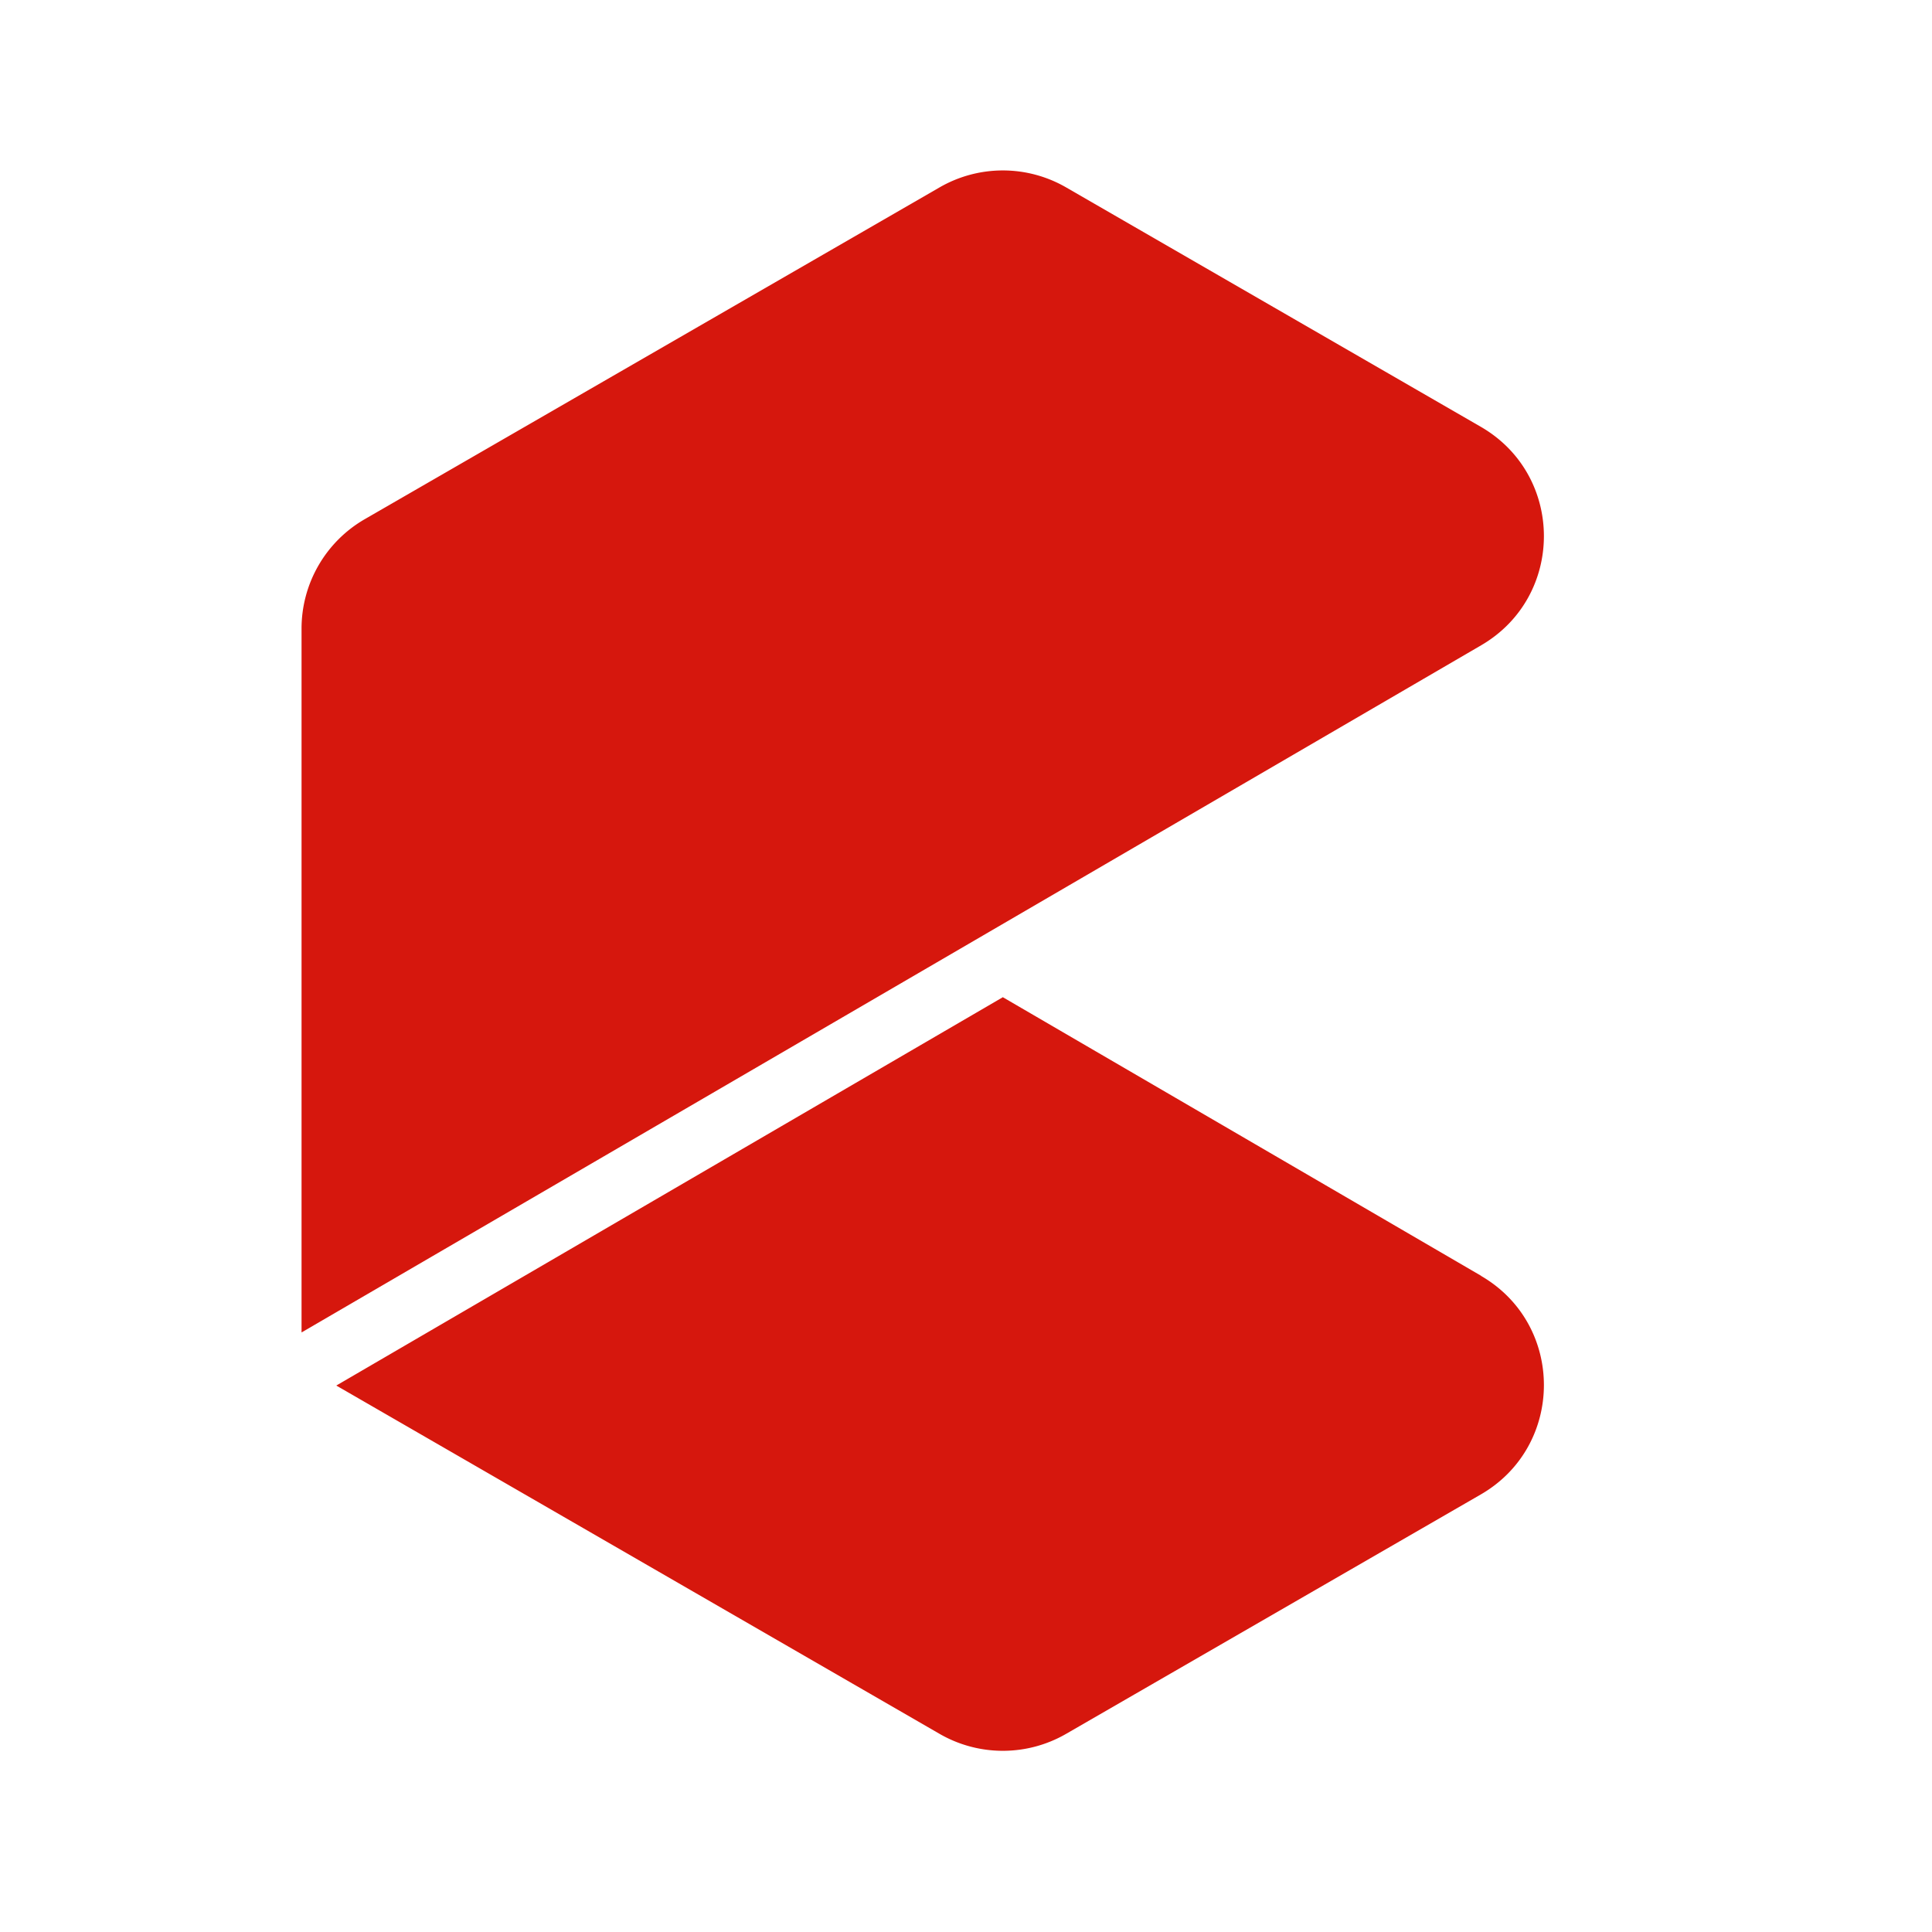
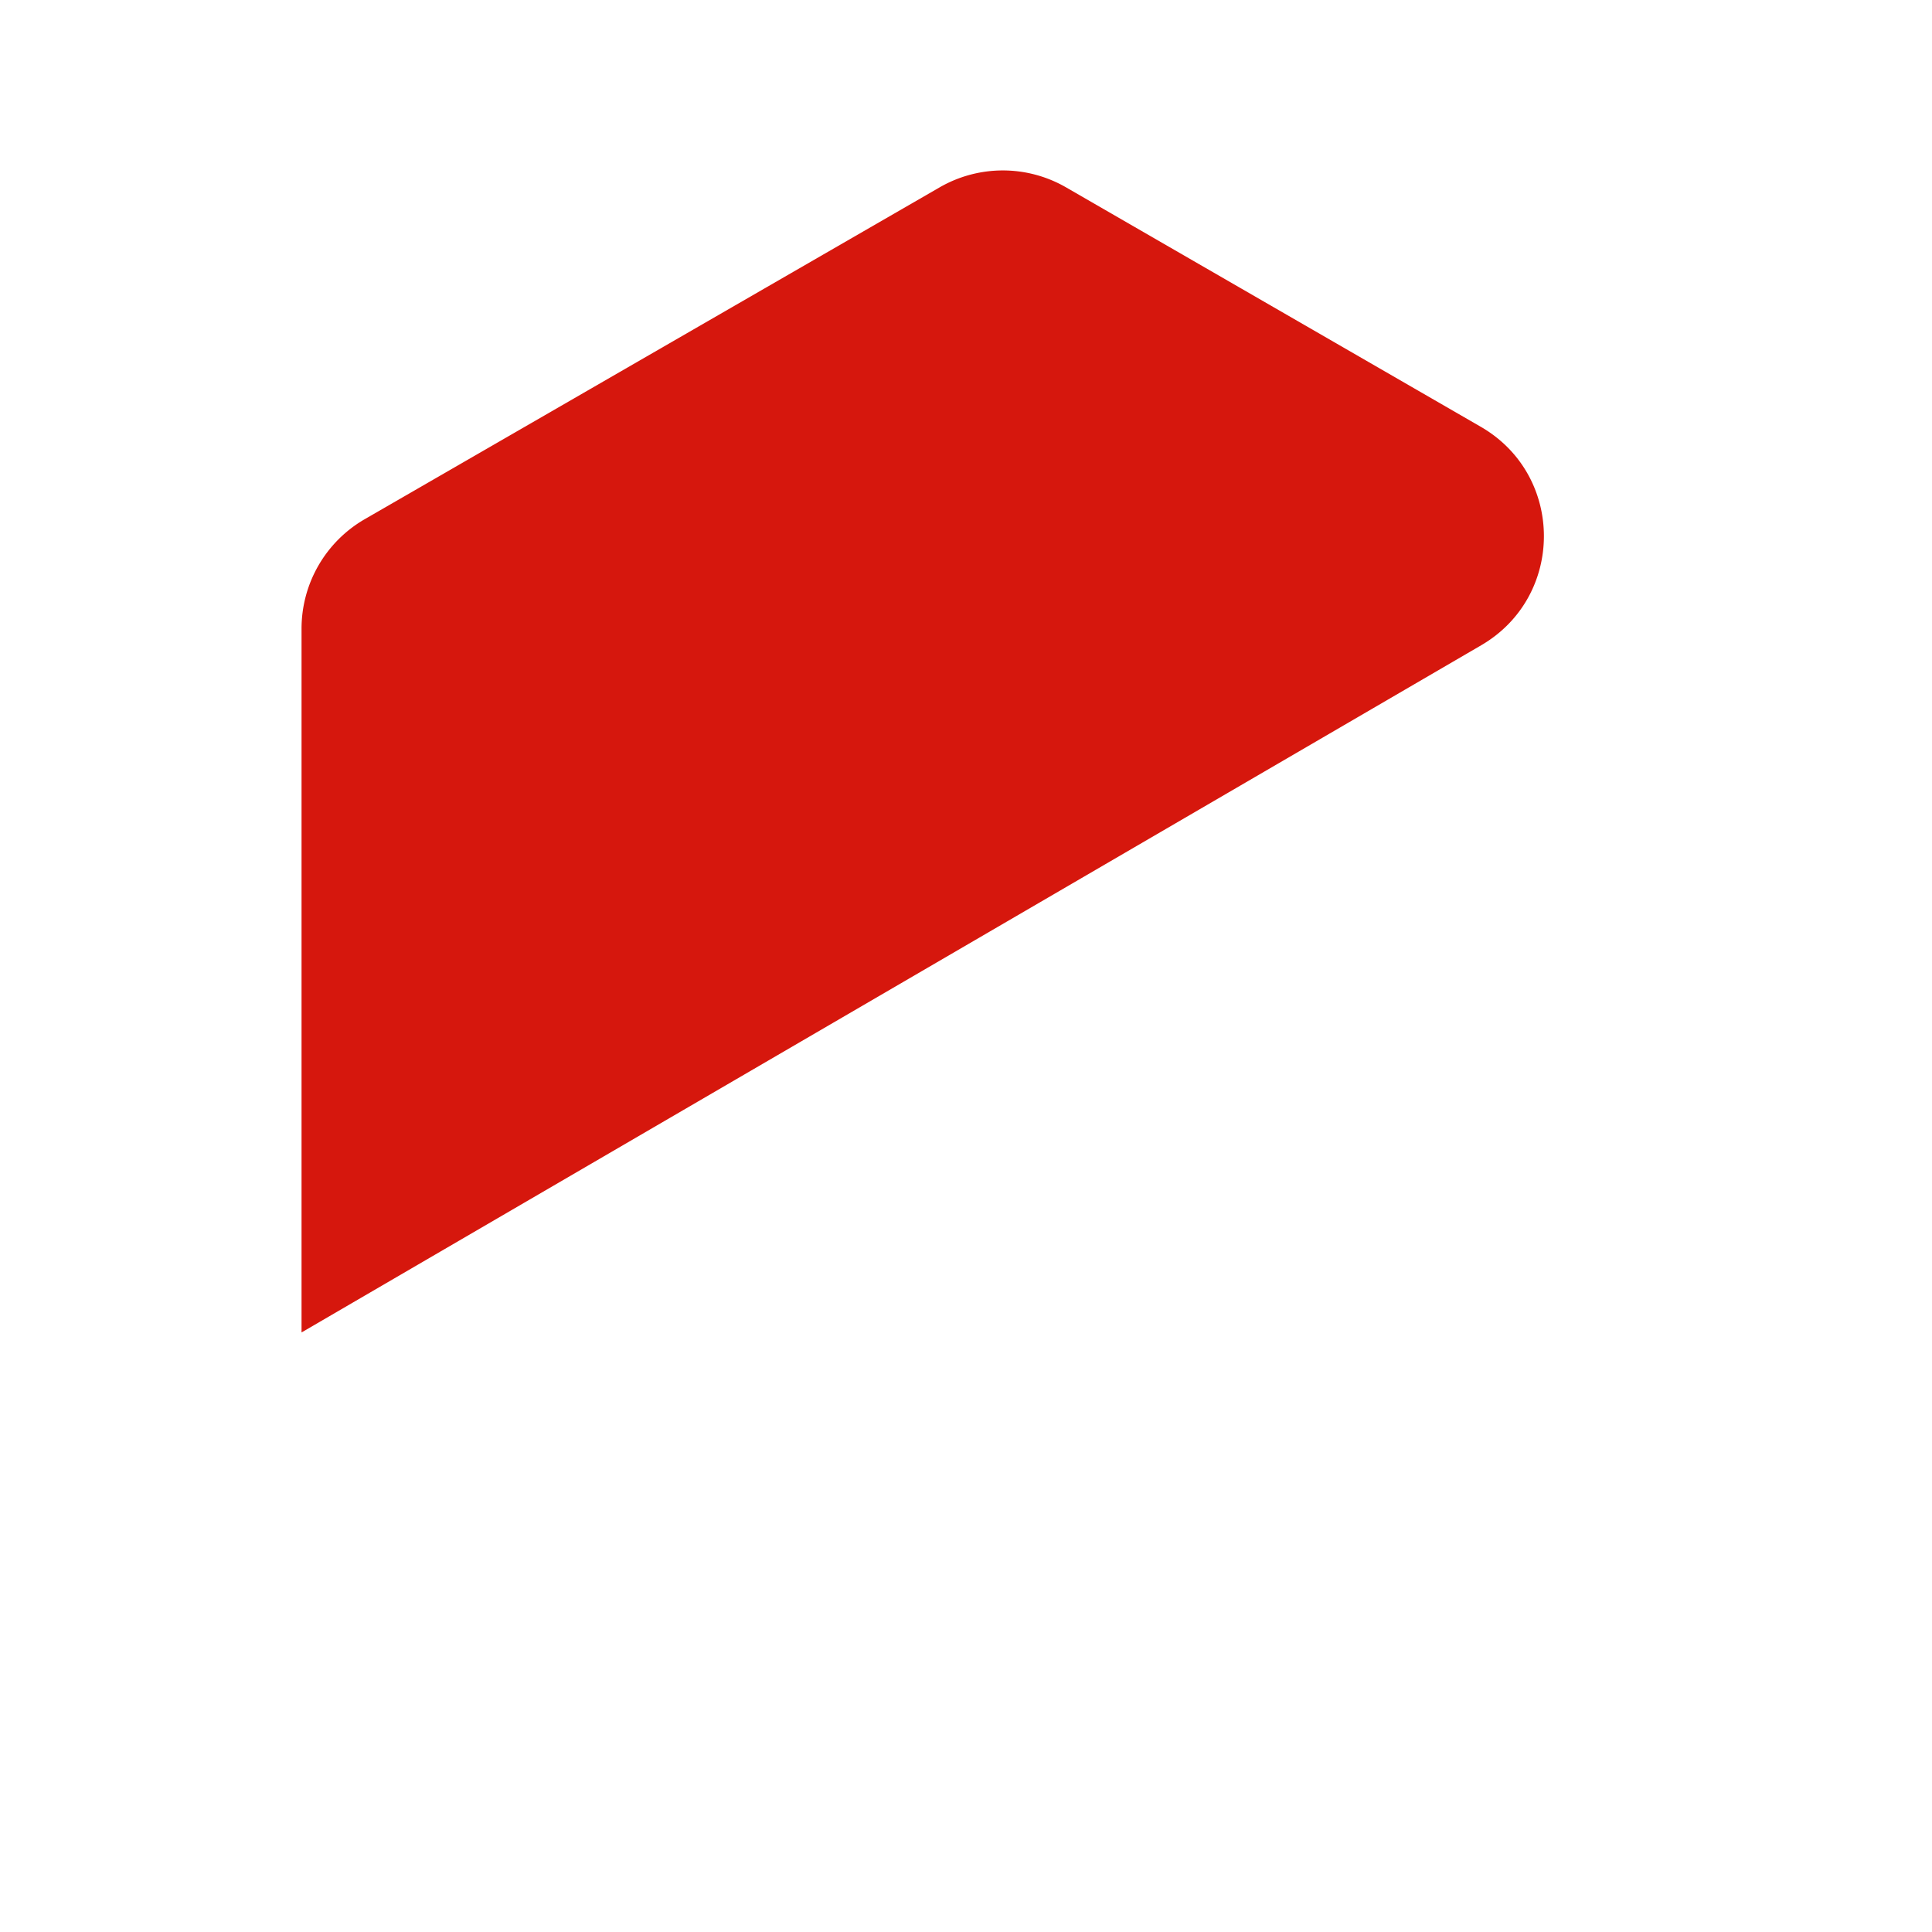
<svg xmlns="http://www.w3.org/2000/svg" data-bbox="23 13 94.759 120.54" viewBox="0 0 147.36 147.36" data-type="color">
  <g>
    <path d="M112.94 32.55 81.31 14.29a9.65 9.65 0 0 0-9.64 0L27.82 39.6A9.64 9.64 0 0 0 23 47.95v53.68l89.97-52.41c6.4-3.73 6.38-12.97-.03-16.67" fill="#d6170d" data-color="1" />
-     <path d="M112.97 97.31 76.49 76.06l-50.84 29.62 46.02 26.57a9.65 9.65 0 0 0 9.64 0l31.63-18.26c6.41-3.7 6.43-12.95.03-16.67Z" fill="#d6170d" data-color="1" />
  </g>
</svg>